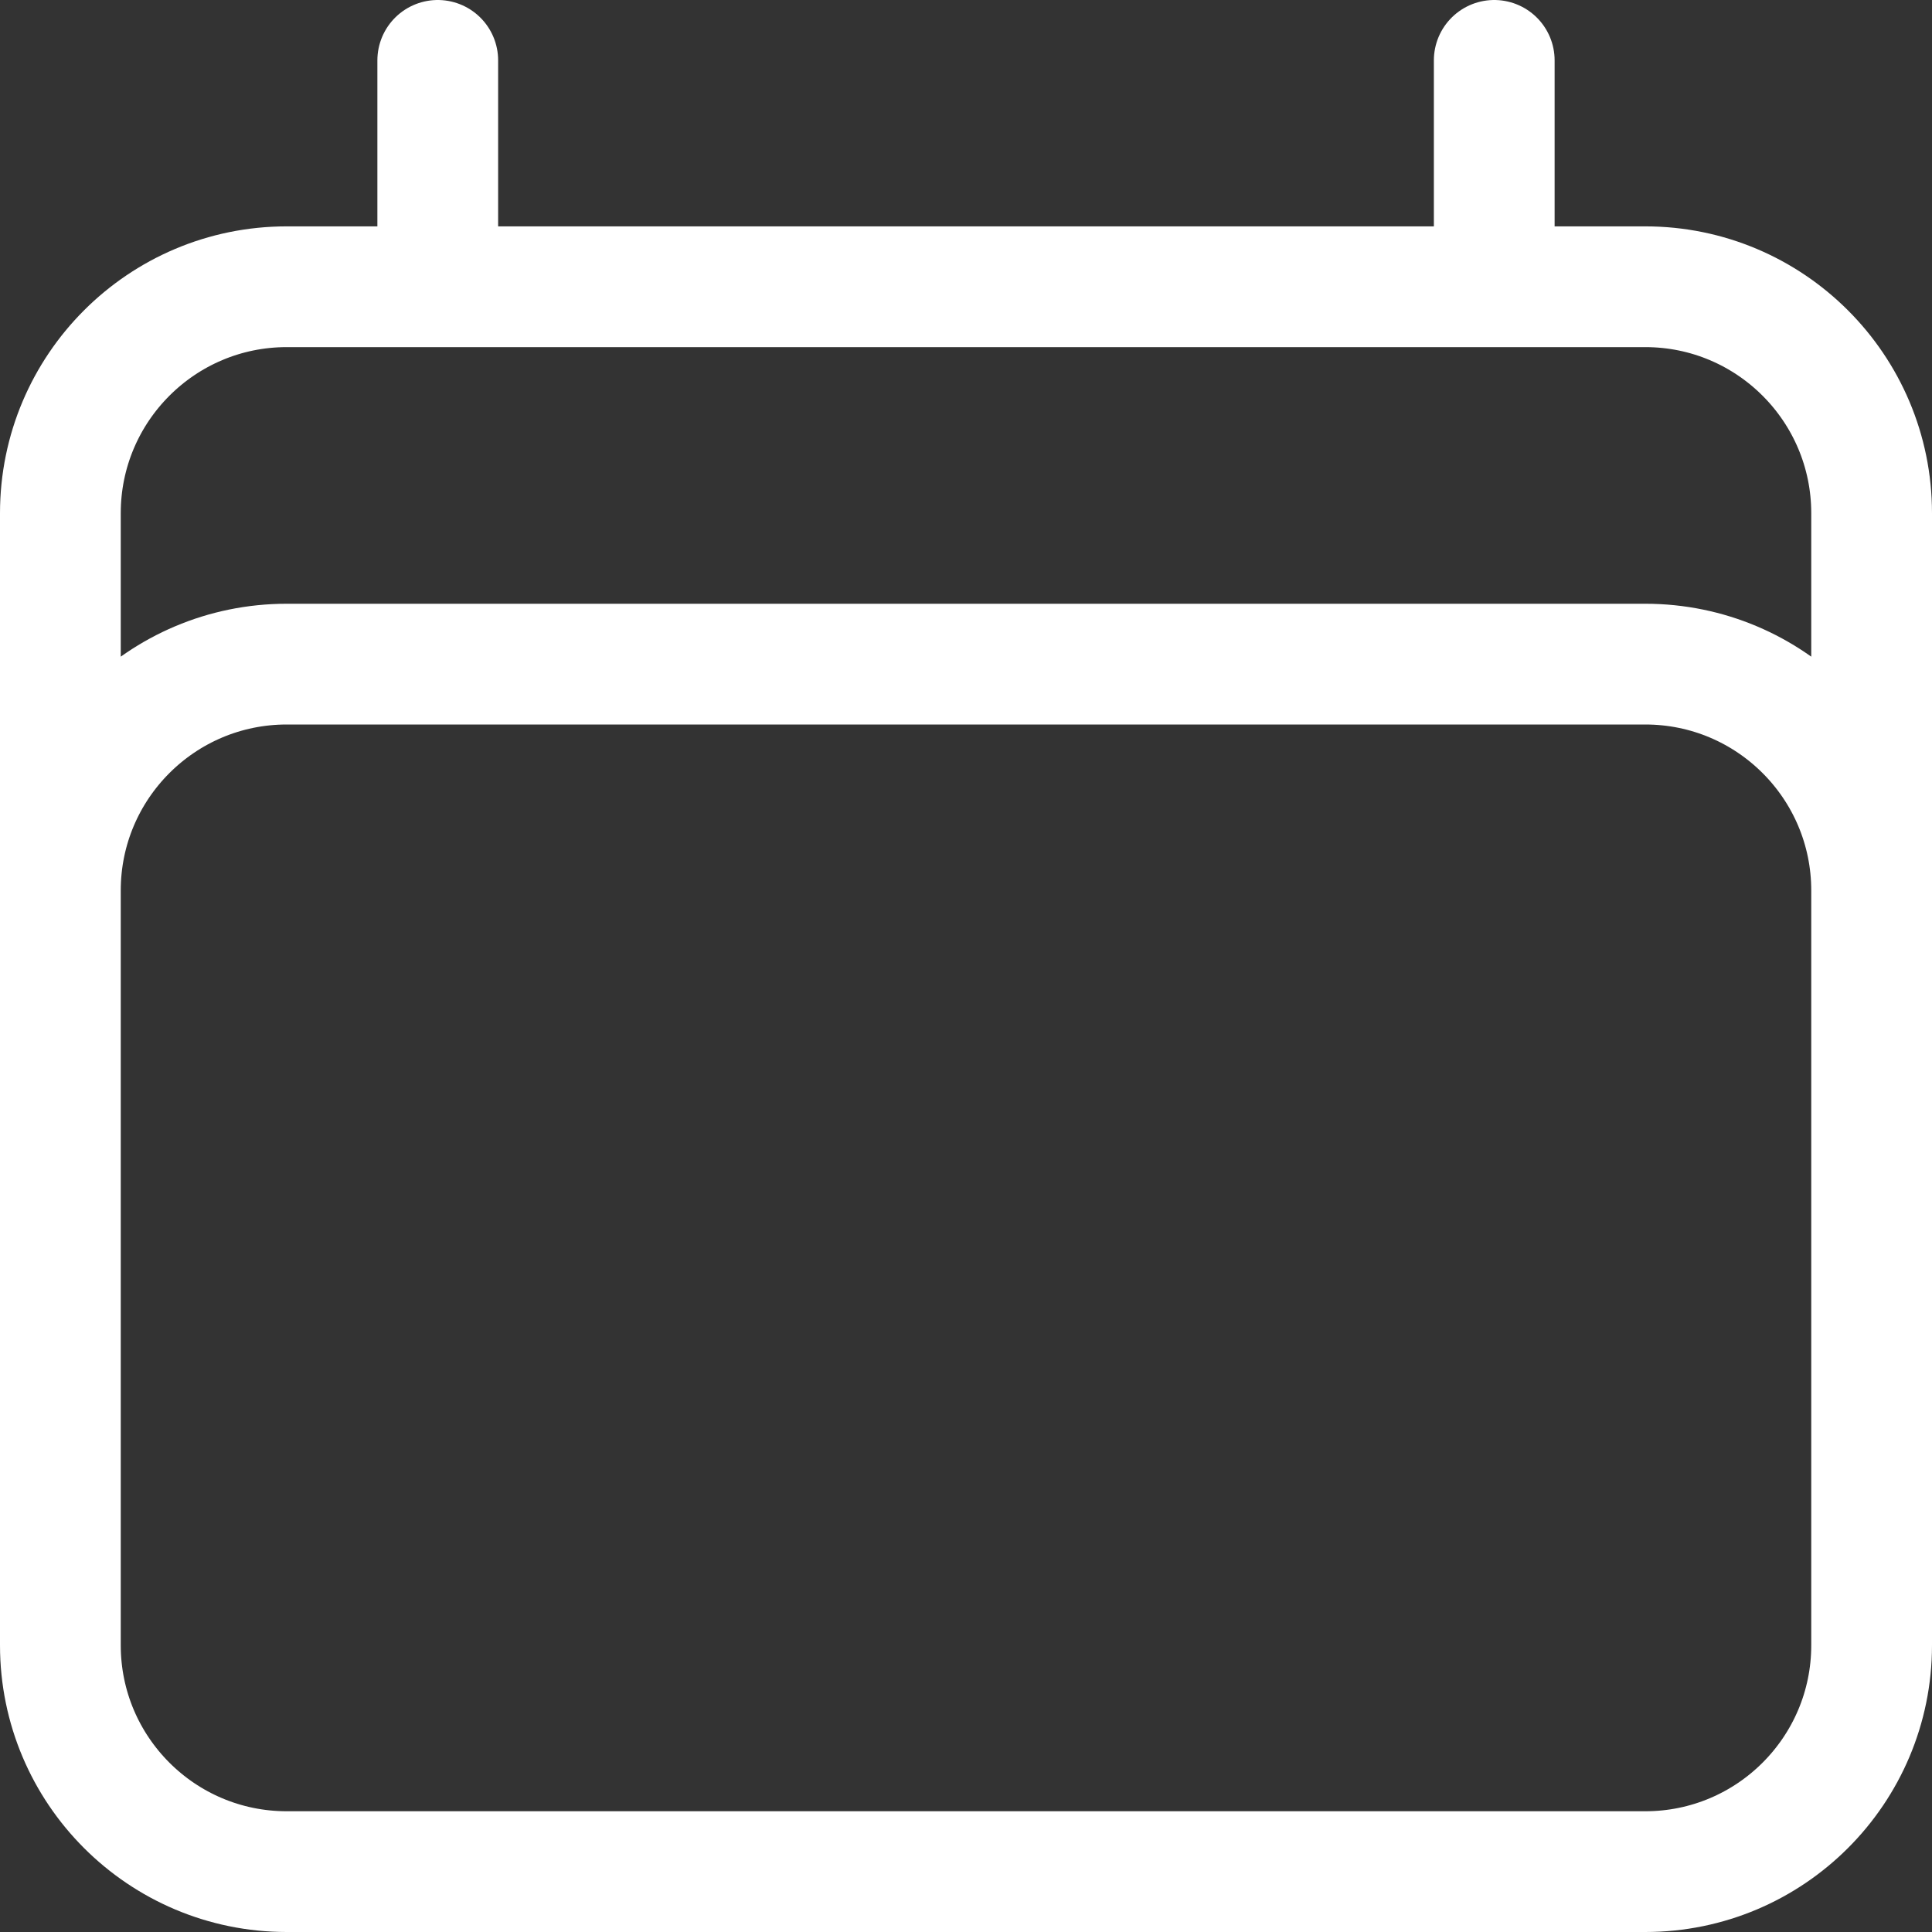
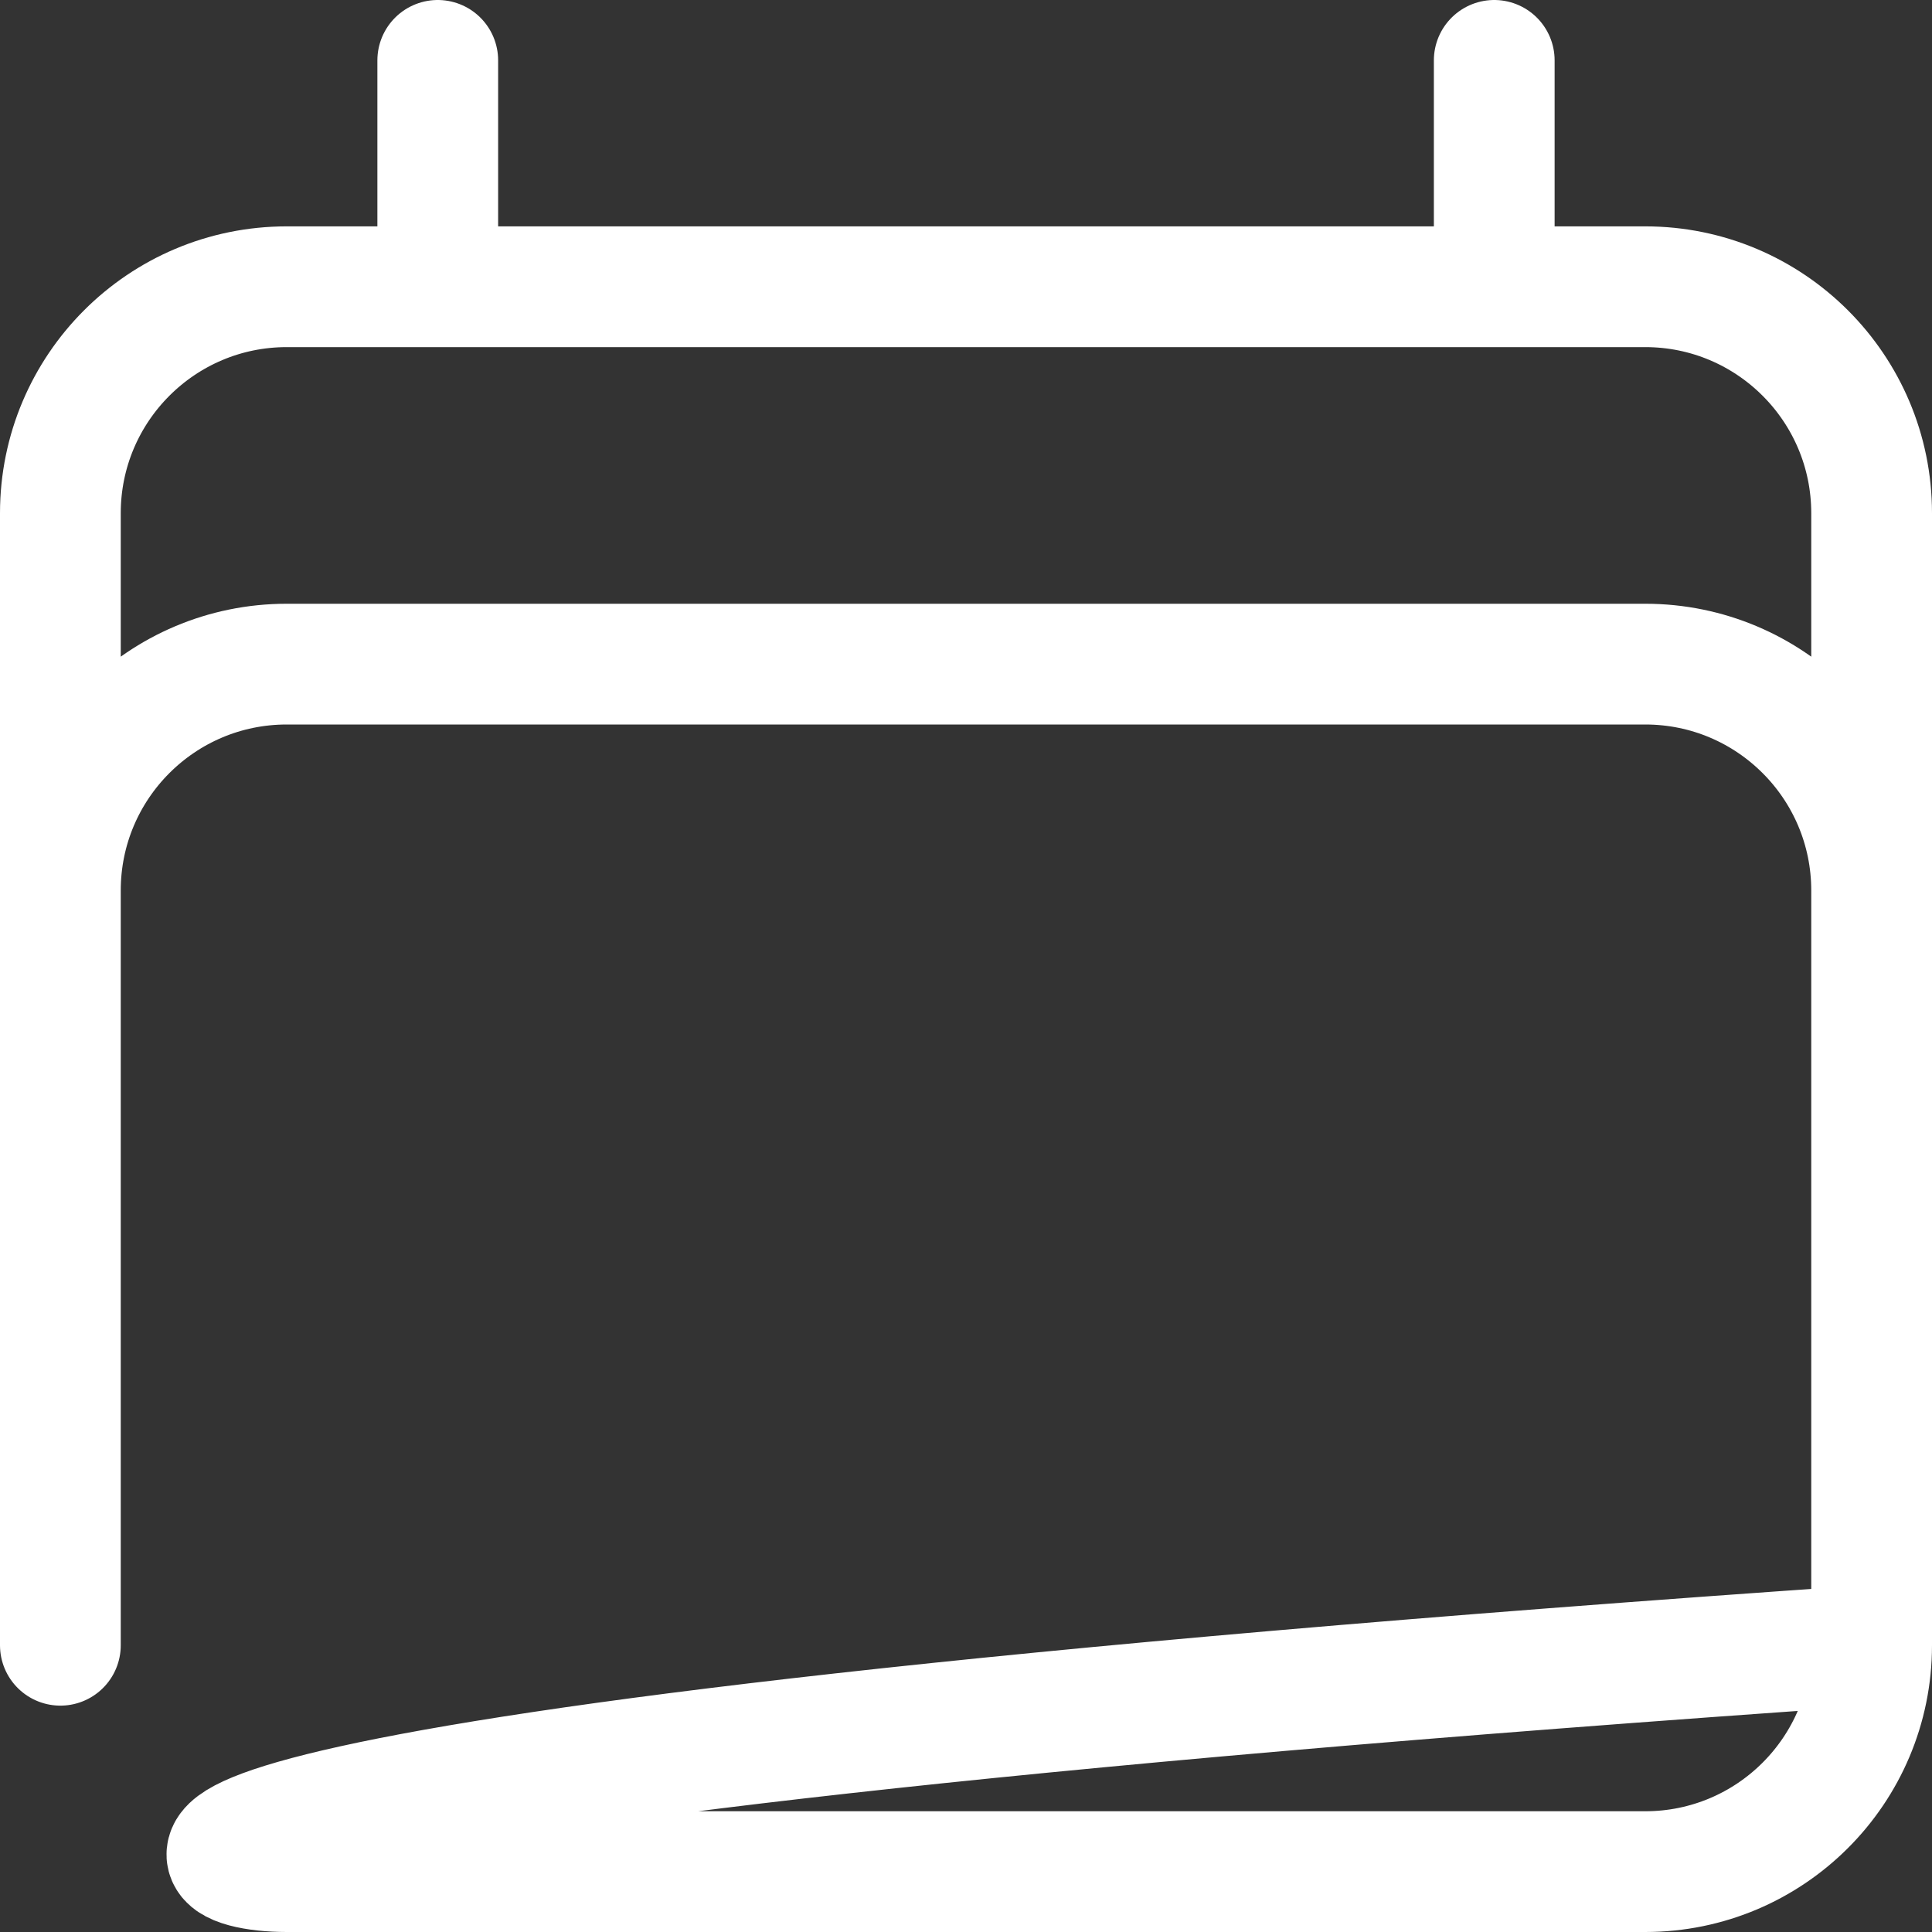
<svg xmlns="http://www.w3.org/2000/svg" width="24" height="24" viewBox="0 0 24 24" fill="none">
  <rect x="0" y="0" width="24" height="24" fill="#333333" stroke="none" />
-   <path d="M5.438 0.75V3.562M18.562 0.75V3.562M0.75 20.438V6.375C0.75 4.822 2.009 3.562 3.562 3.562H20.438C21.991 3.562 23.25 4.822 23.25 6.375V20.438M0.75 20.438C0.75 21.991 2.009 23.25 3.562 23.25H20.438C21.991 23.25 23.25 21.991 23.25 20.438M0.75 20.438V11.062C0.75 9.509 2.009 8.25 3.562 8.25H20.438C21.991 8.25 23.25 9.509 23.25 11.062V20.438" stroke="white" stroke-width="1.5" stroke-linecap="round" stroke-linejoin="round" />
+   <path d="M5.438 0.75V3.562M18.562 0.75V3.562M0.75 20.438V6.375C0.75 4.822 2.009 3.562 3.562 3.562H20.438C21.991 3.562 23.25 4.822 23.25 6.375V20.438C0.75 21.991 2.009 23.25 3.562 23.25H20.438C21.991 23.25 23.25 21.991 23.25 20.438M0.75 20.438V11.062C0.75 9.509 2.009 8.25 3.562 8.25H20.438C21.991 8.25 23.25 9.509 23.25 11.062V20.438" stroke="white" stroke-width="1.5" stroke-linecap="round" stroke-linejoin="round" />
</svg>